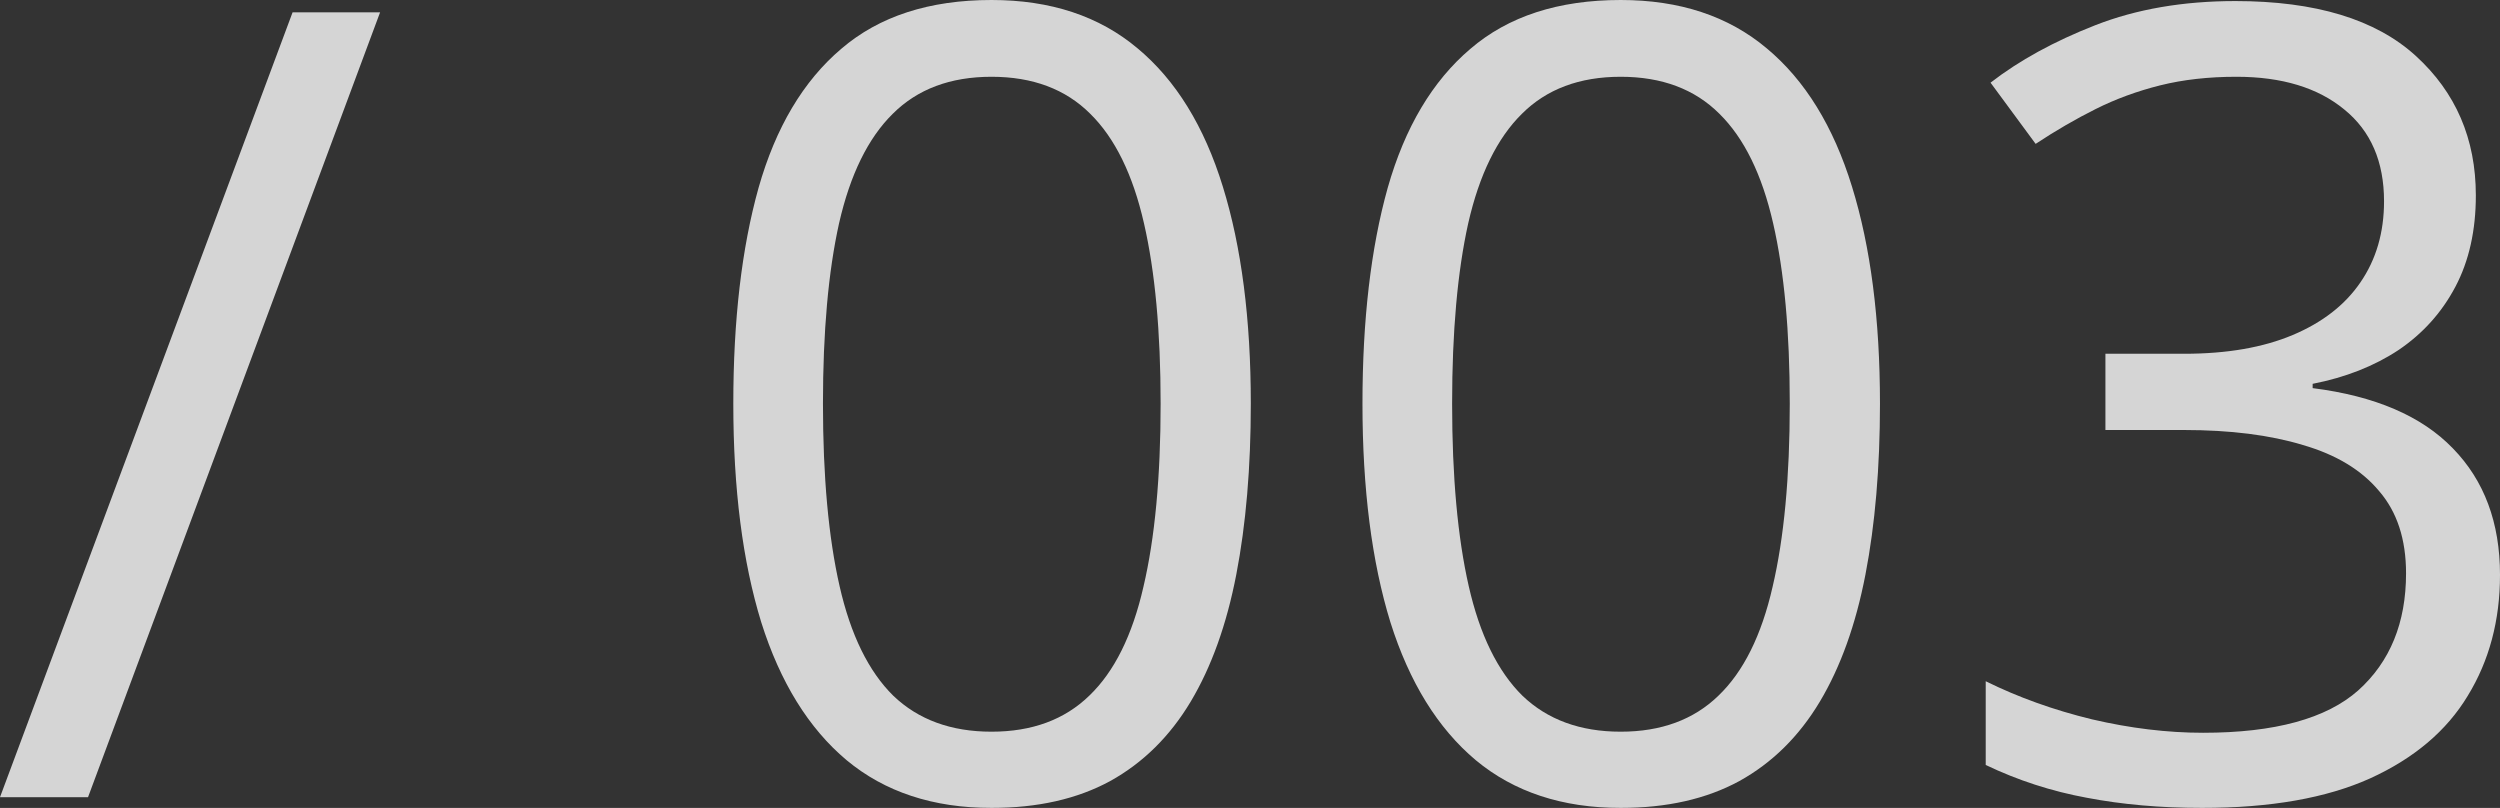
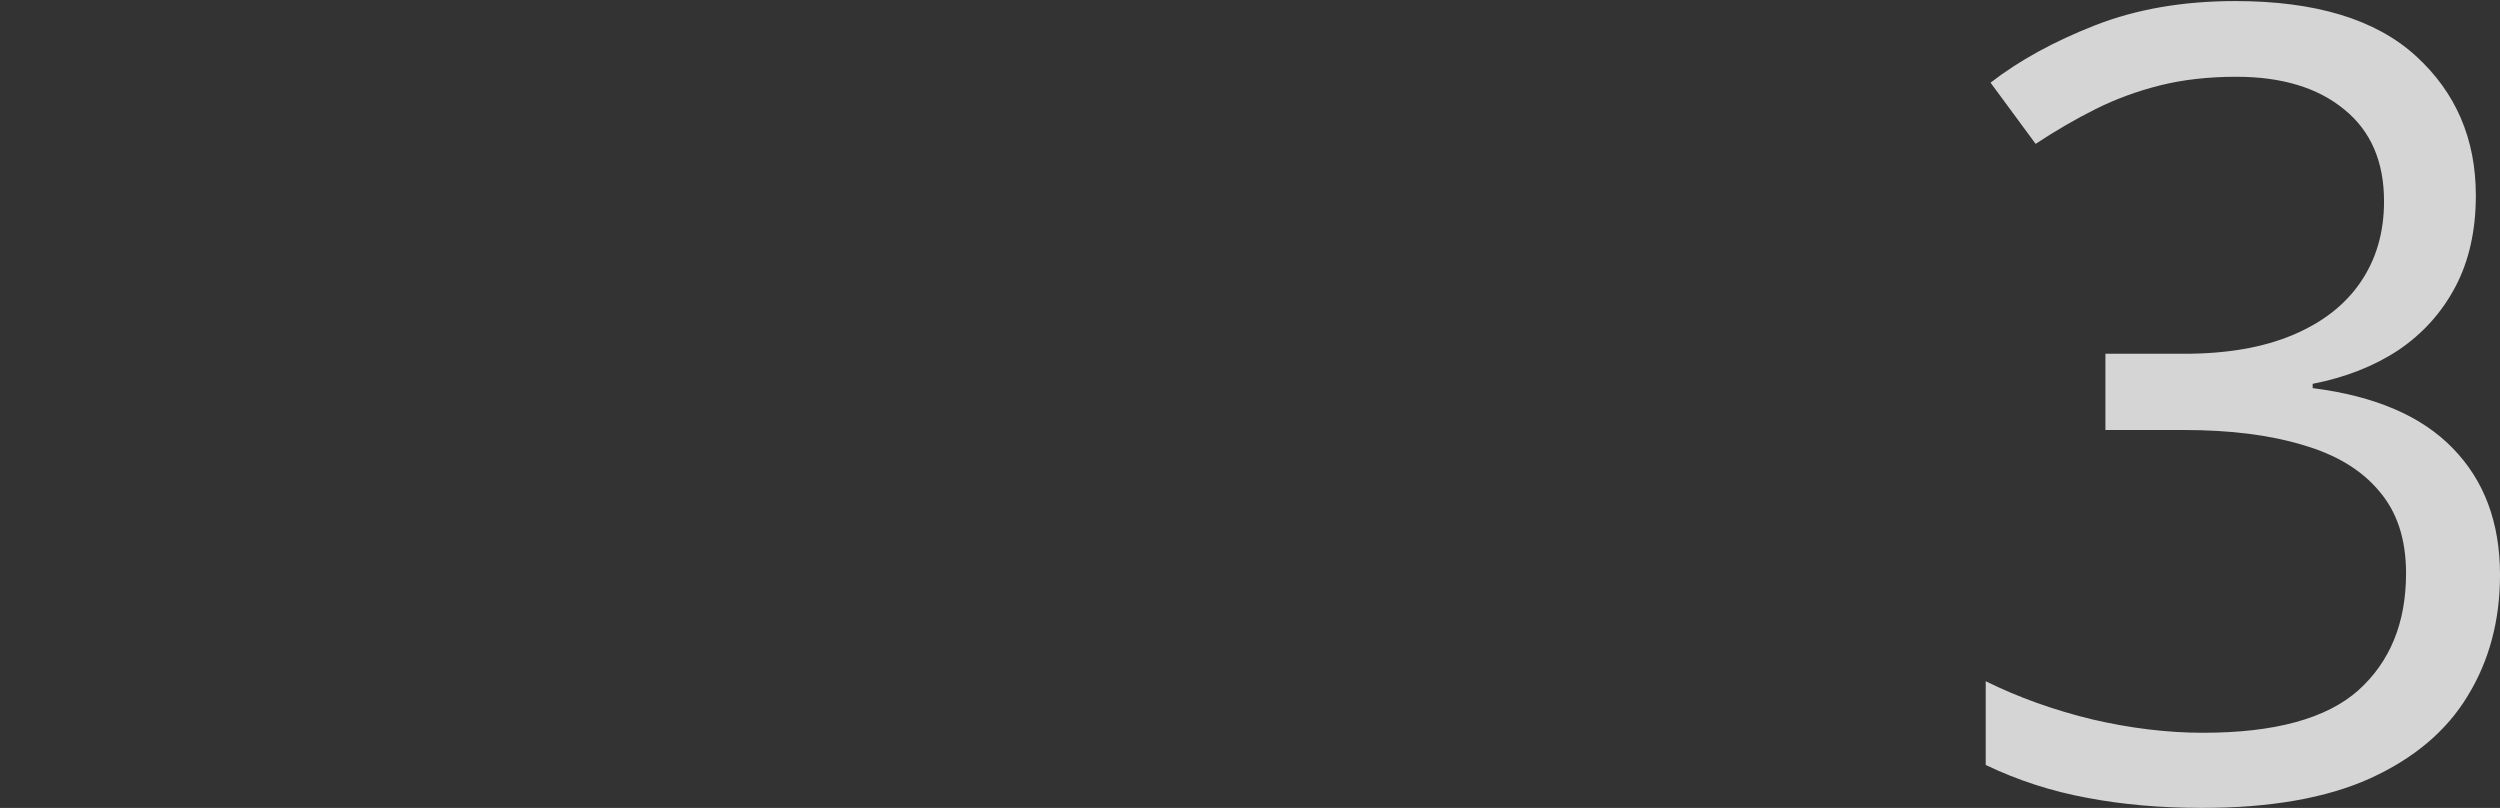
<svg xmlns="http://www.w3.org/2000/svg" width="164" height="53" viewBox="0 0 164 53" fill="none">
  <rect x="0" y="0" width="164" height="53" fill="#333333" stroke="none" />
  <g opacity="0.8">
-     <path d="M24.933 0.81L5.775 52.295H0L19.193 0.81H24.933Z" fill="#FEFEFE" />
-     <path d="M82.053 26.482C82.053 30.661 81.736 34.394 81.102 37.681C80.468 40.968 79.47 43.75 78.109 46.027C76.747 48.304 74.986 50.042 72.826 51.239C70.666 52.413 68.072 53 65.044 53C61.217 53 58.047 51.955 55.535 49.866C53.047 47.776 51.18 44.759 49.936 40.815C48.715 36.847 48.105 32.07 48.105 26.482C48.105 20.989 48.657 16.27 49.76 12.325C50.887 8.358 52.695 5.318 55.183 3.205C57.672 1.068 60.959 0 65.044 0C68.917 0 72.11 1.056 74.622 3.169C77.134 5.259 79.001 8.287 80.222 12.255C81.442 16.199 82.053 20.942 82.053 26.482ZM53.986 26.482C53.986 31.272 54.35 35.263 55.078 38.456C55.805 41.649 56.979 44.043 58.599 45.64C60.242 47.213 62.391 47.999 65.044 47.999C67.697 47.999 69.833 47.213 71.453 45.64C73.096 44.067 74.282 41.684 75.01 38.491C75.761 35.298 76.137 31.295 76.137 26.482C76.137 21.763 75.773 17.819 75.045 14.65C74.317 11.457 73.143 9.062 71.523 7.466C69.903 5.846 67.743 5.036 65.044 5.036C62.344 5.036 60.184 5.846 58.564 7.466C56.944 9.062 55.77 11.457 55.042 14.65C54.338 17.819 53.986 21.763 53.986 26.482Z" fill="#FEFEFE" />
-     <path d="M123.326 26.482C123.326 30.661 123.009 34.394 122.375 37.681C121.741 40.968 120.743 43.75 119.382 46.027C118.02 48.304 116.259 50.042 114.099 51.239C111.939 52.413 109.345 53 106.317 53C102.49 53 99.32 51.955 96.808 49.866C94.32 47.776 92.453 44.759 91.209 40.815C89.988 36.847 89.378 32.07 89.378 26.482C89.378 20.989 89.929 16.27 91.033 12.325C92.16 8.358 93.968 5.318 96.456 3.205C98.945 1.068 102.231 0 106.317 0C110.19 0 113.383 1.056 115.895 3.169C118.407 5.259 120.274 8.287 121.495 12.255C122.715 16.199 123.326 20.942 123.326 26.482ZM95.259 26.482C95.259 31.272 95.623 35.263 96.35 38.456C97.078 41.649 98.252 44.043 99.872 45.64C101.515 47.213 103.664 47.999 106.317 47.999C108.969 47.999 111.106 47.213 112.726 45.64C114.369 44.067 115.555 41.684 116.283 38.491C117.034 35.298 117.409 31.295 117.409 26.482C117.409 21.763 117.046 17.819 116.318 14.65C115.59 11.457 114.416 9.062 112.796 7.466C111.176 5.846 109.016 5.036 106.317 5.036C103.617 5.036 101.457 5.846 99.837 7.466C98.217 9.062 97.043 11.457 96.315 14.65C95.611 17.819 95.259 21.763 95.259 26.482Z" fill="#FEFEFE" />
    <path d="M162.415 12.819C162.415 15.119 161.969 17.115 161.077 18.805C160.185 20.496 158.941 21.881 157.344 22.961C155.748 24.017 153.87 24.757 151.71 25.179V25.461C155.795 25.977 158.858 27.292 160.901 29.405C162.967 31.518 164 34.288 164 37.716C164 40.698 163.296 43.339 161.887 45.64C160.502 47.94 158.365 49.748 155.478 51.063C152.614 52.354 148.939 53 144.455 53C141.732 53 139.208 52.777 136.884 52.331C134.583 51.908 132.376 51.192 130.263 50.182V44.689C132.4 45.745 134.724 46.579 137.236 47.189C139.748 47.776 142.178 48.07 144.526 48.07C149.221 48.07 152.614 47.142 154.703 45.288C156.792 43.409 157.837 40.85 157.837 37.611C157.837 35.38 157.25 33.584 156.076 32.222C154.926 30.837 153.259 29.828 151.076 29.194C148.916 28.537 146.31 28.208 143.258 28.208H138.116V23.207H143.293C146.087 23.207 148.458 22.796 150.407 21.975C152.355 21.153 153.834 20.003 154.844 18.523C155.877 17.021 156.393 15.248 156.393 13.206C156.393 10.6 155.525 8.593 153.787 7.184C152.05 5.752 149.691 5.036 146.709 5.036C144.878 5.036 143.211 5.224 141.708 5.599C140.206 5.975 138.797 6.491 137.482 7.149C136.168 7.806 134.853 8.569 133.538 9.438L130.58 5.423C132.458 3.968 134.747 2.712 137.447 1.655C140.147 0.599 143.211 0.07 146.639 0.07C151.898 0.07 155.842 1.268 158.471 3.662C161.101 6.057 162.415 9.109 162.415 12.819Z" fill="#FEFEFE" />
  </g>
</svg>